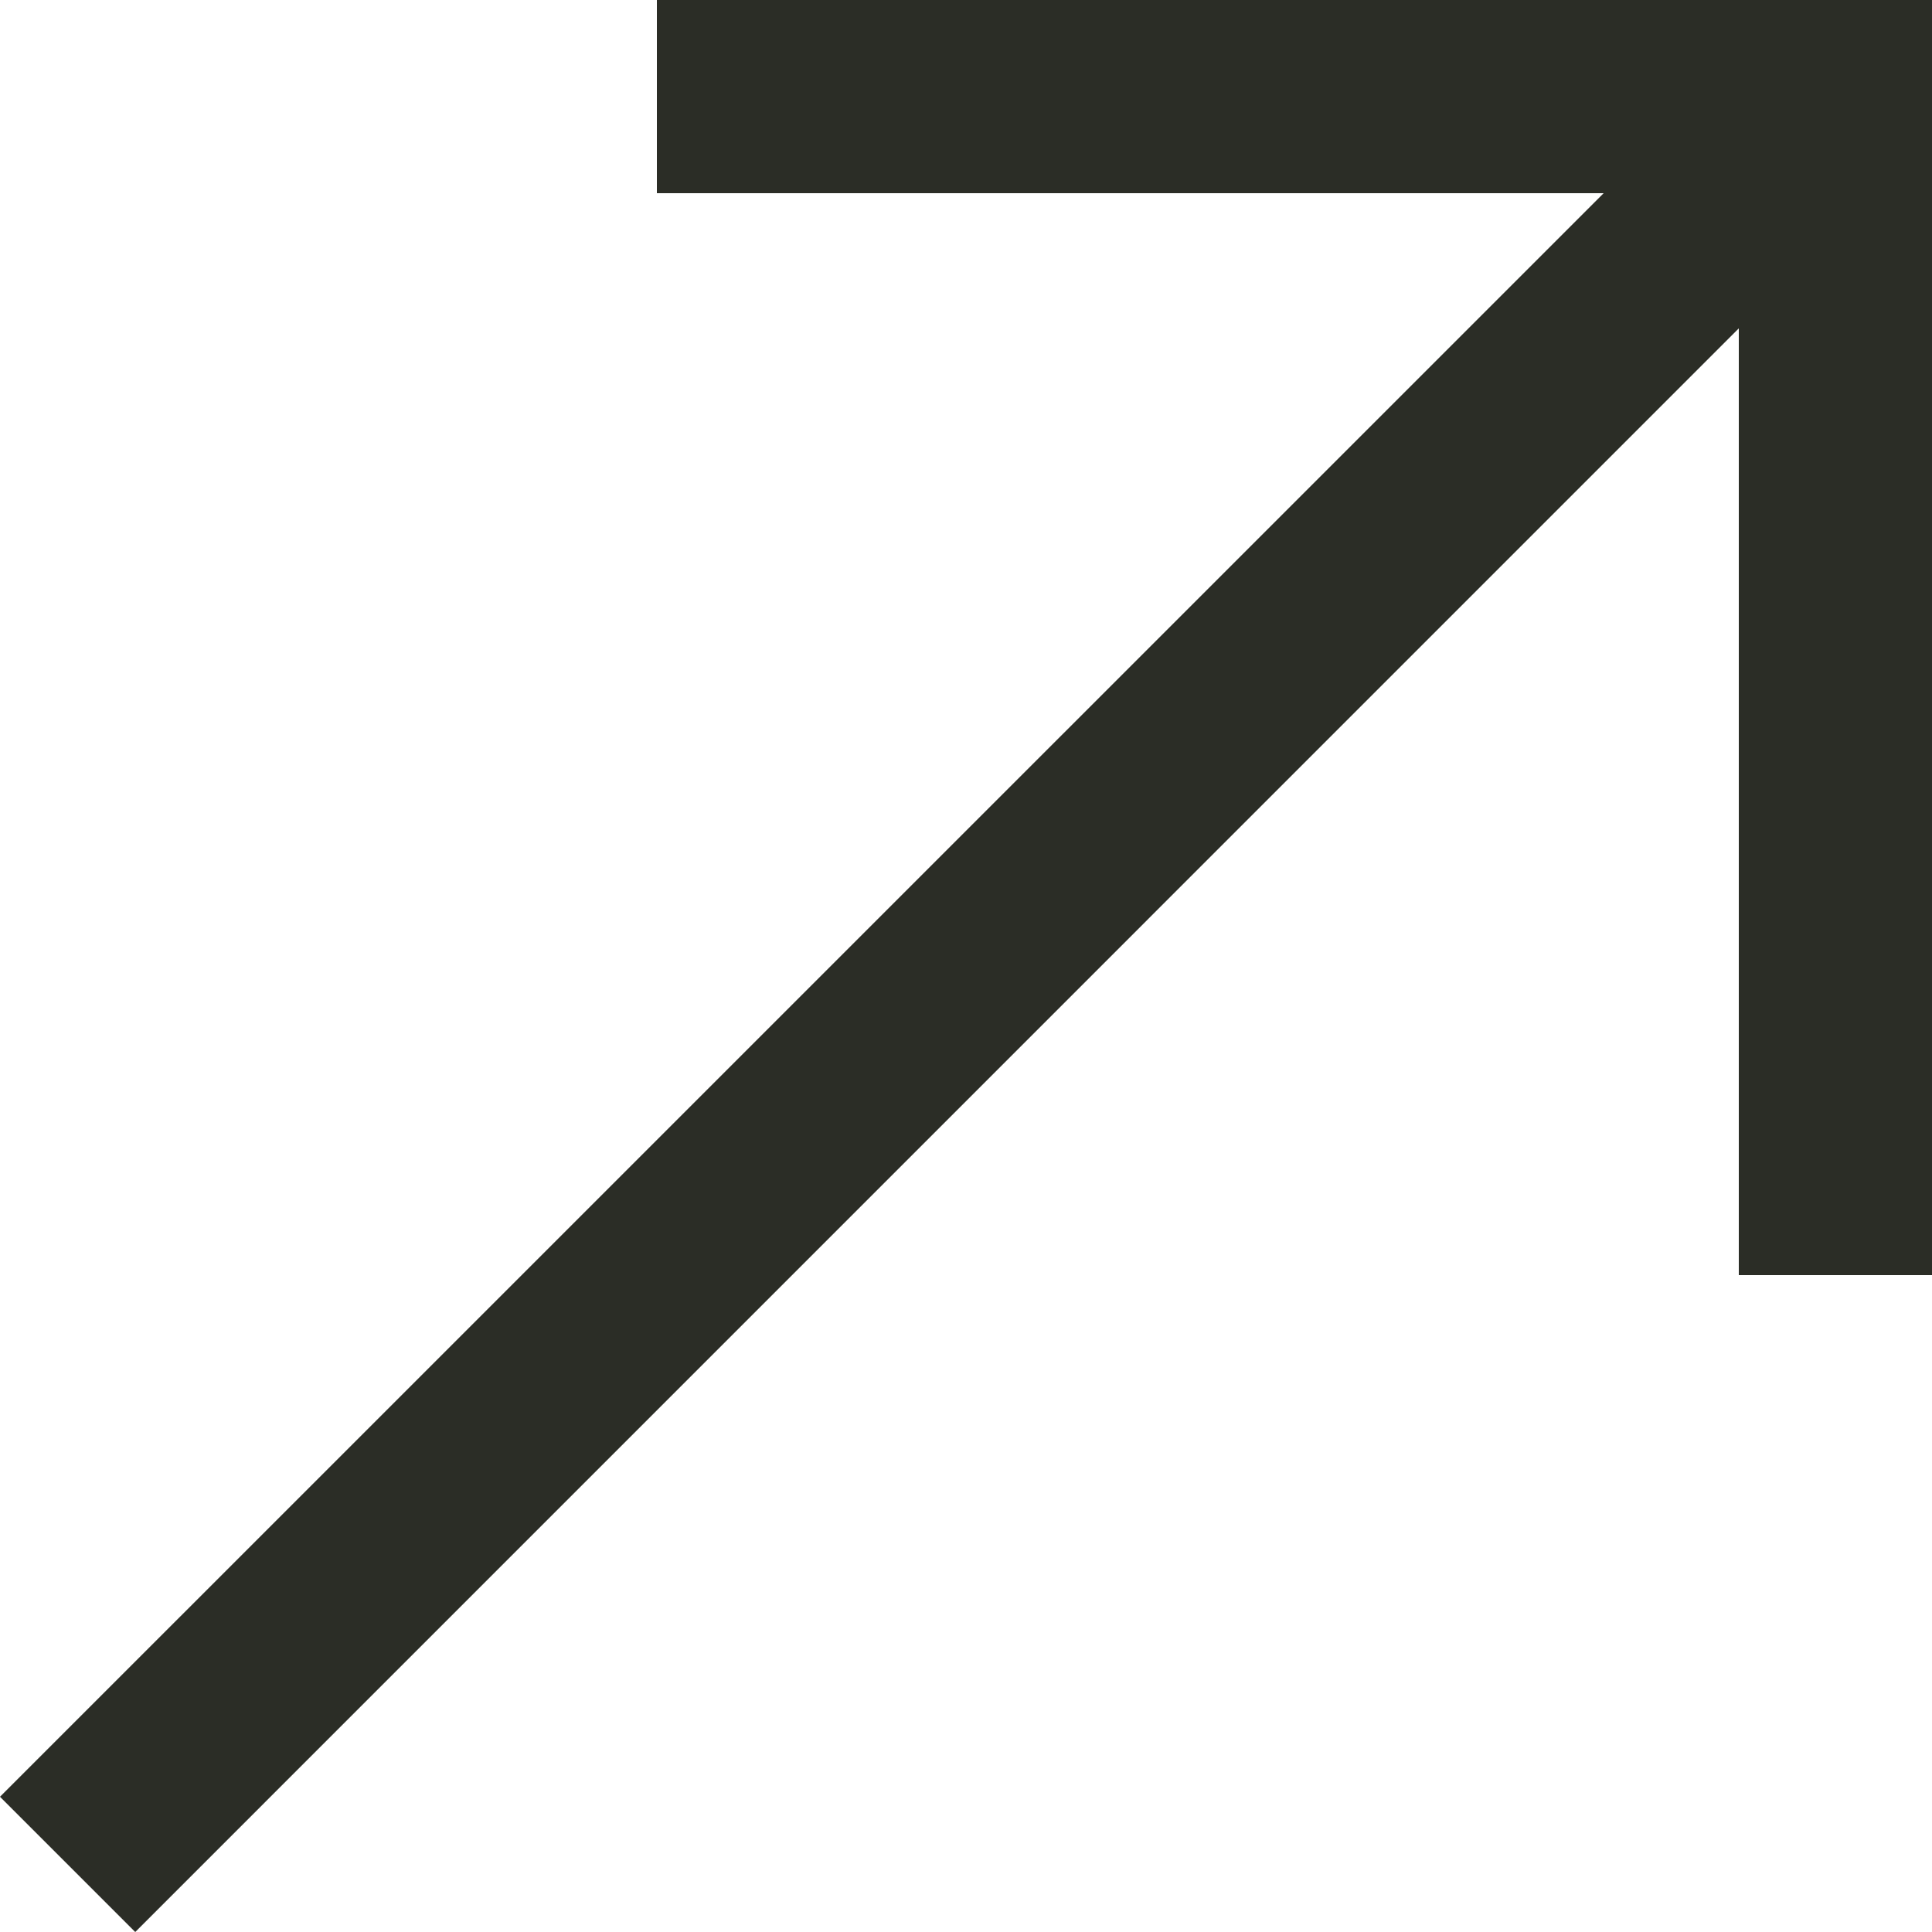
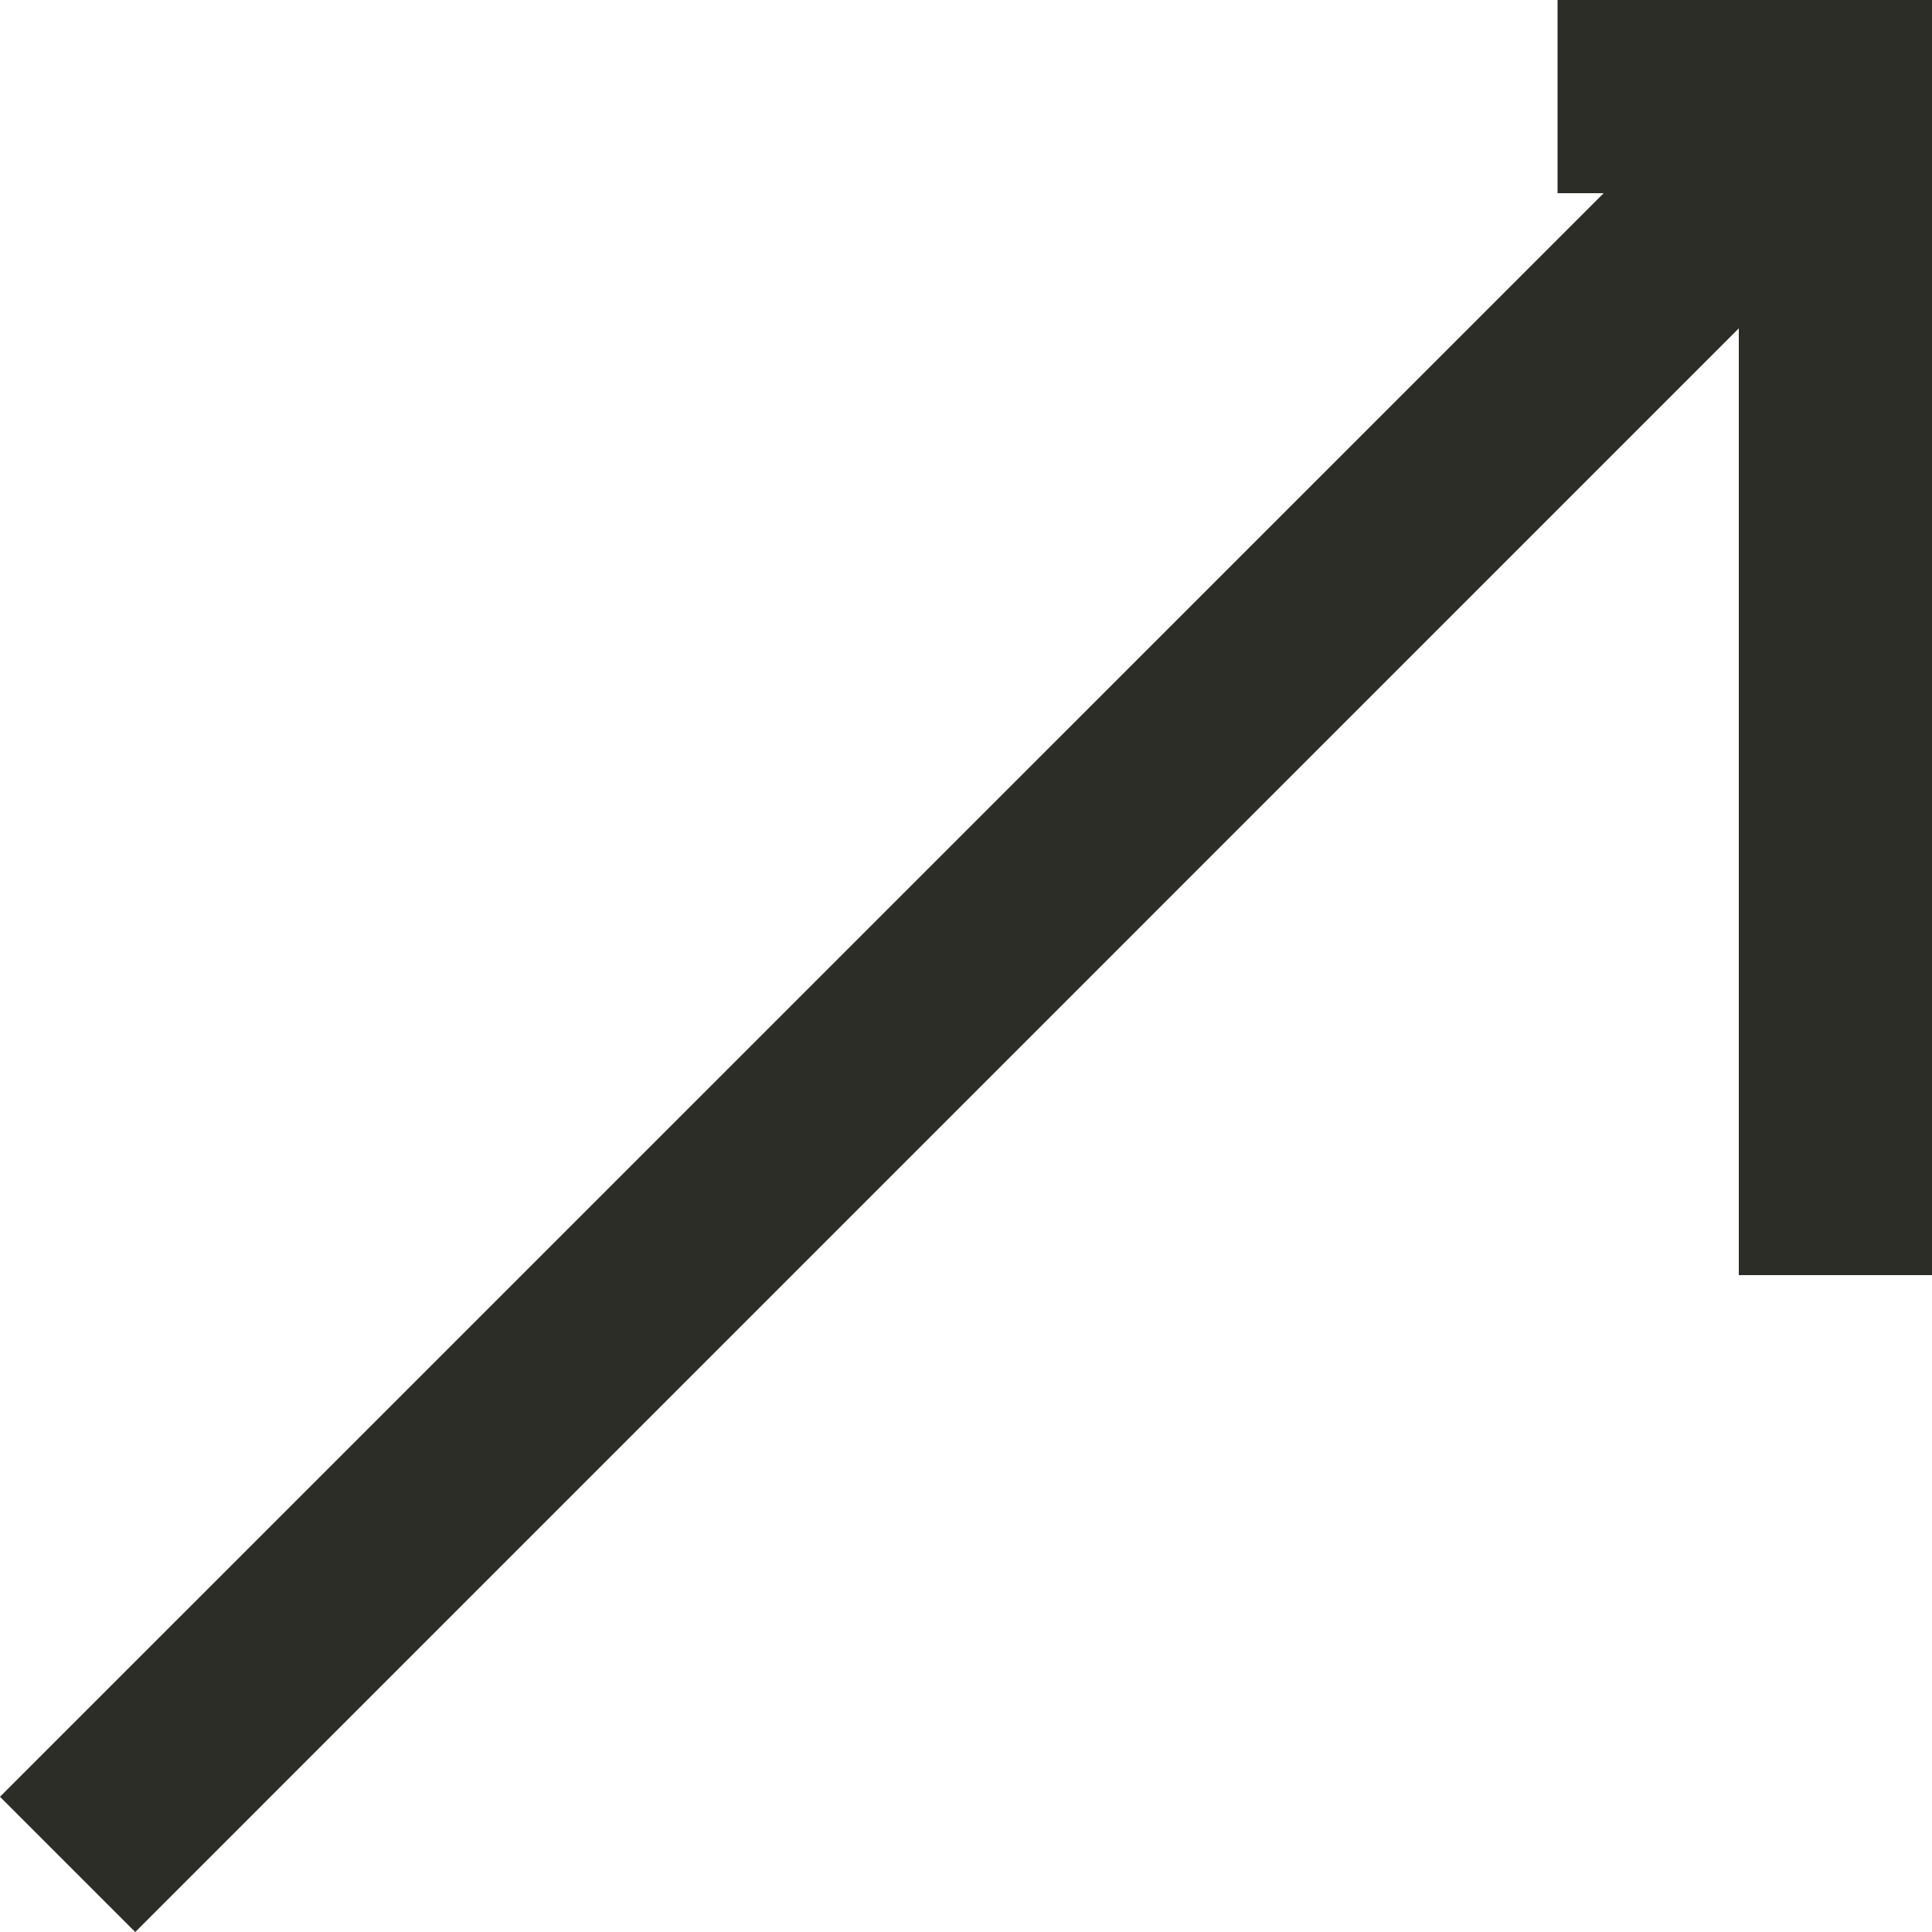
<svg xmlns="http://www.w3.org/2000/svg" width="21" height="21" viewBox="0 0 21 21" fill="none">
-   <path d="M17.43 1.6H7.64V0.5H20.5V13.36H19.4V3.57V2.363L18.546 3.216L1.47 20.293L0.707 19.53L17.784 2.454L18.637 1.6H17.43Z" fill="#2B2D26" stroke="#2B2D26" />
+   <path d="M17.43 1.6V0.5H20.5V13.36H19.4V3.57V2.363L18.546 3.216L1.47 20.293L0.707 19.53L17.784 2.454L18.637 1.6H17.43Z" fill="#2B2D26" stroke="#2B2D26" />
</svg>